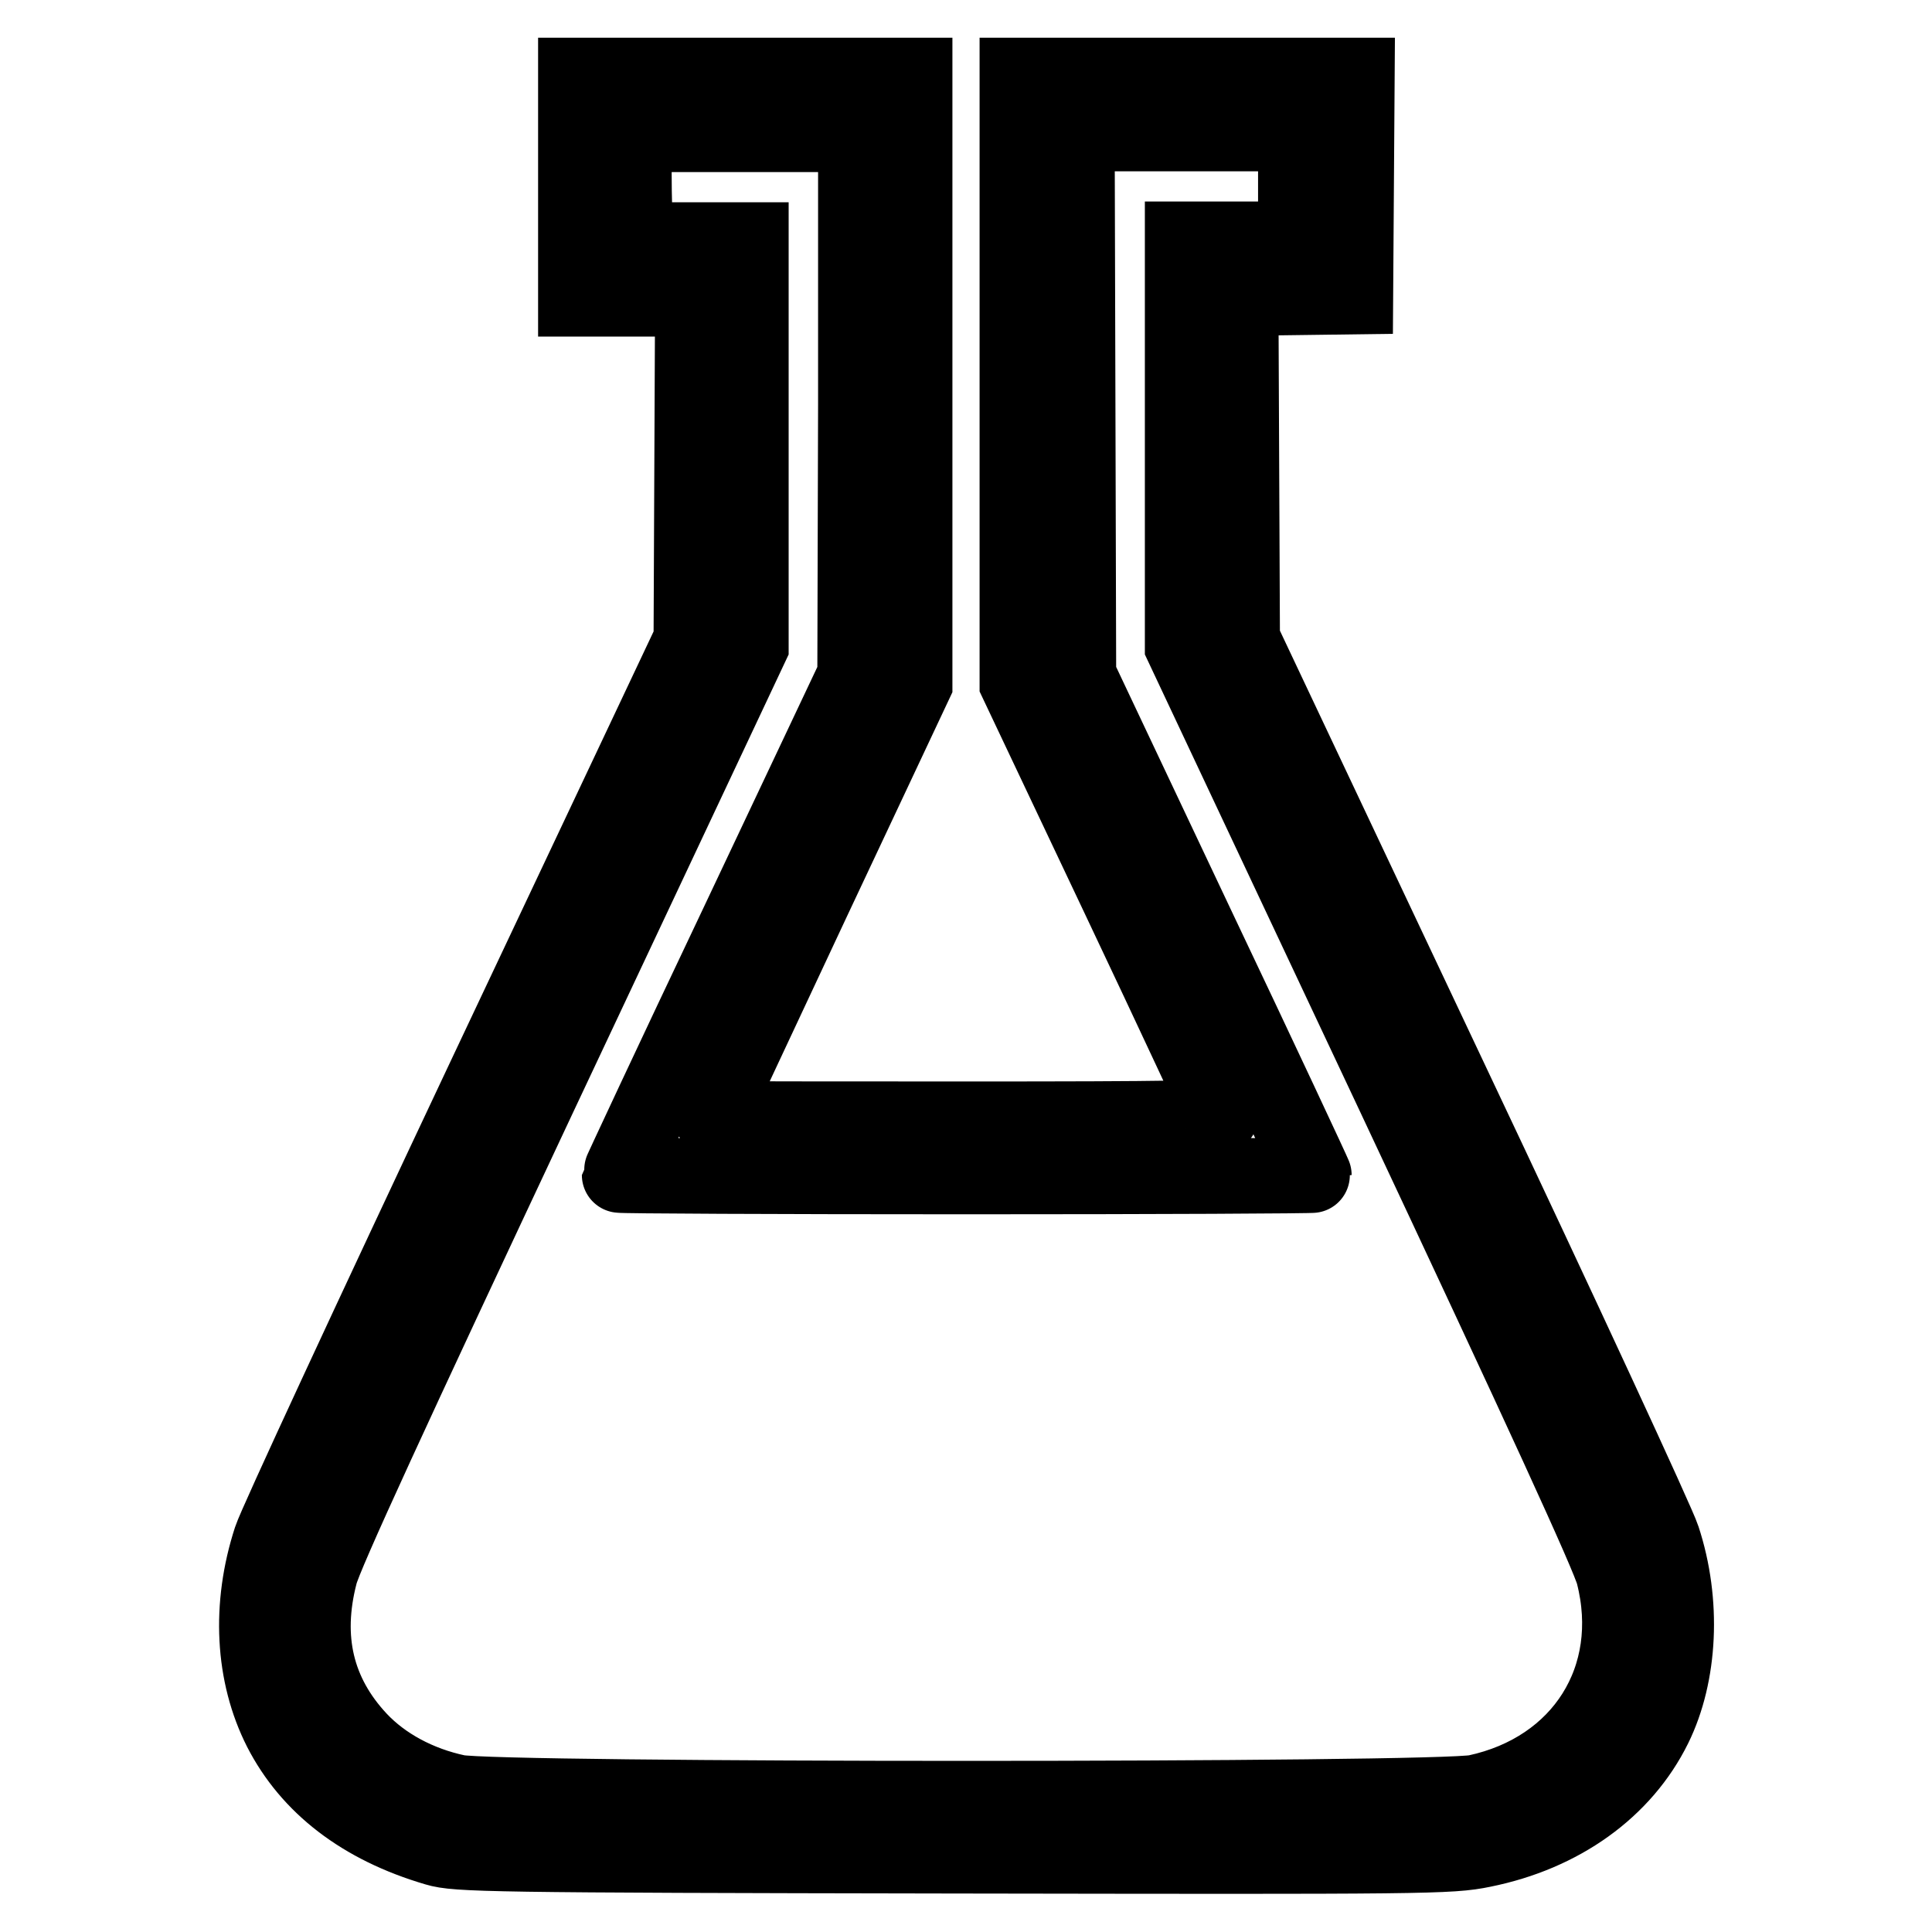
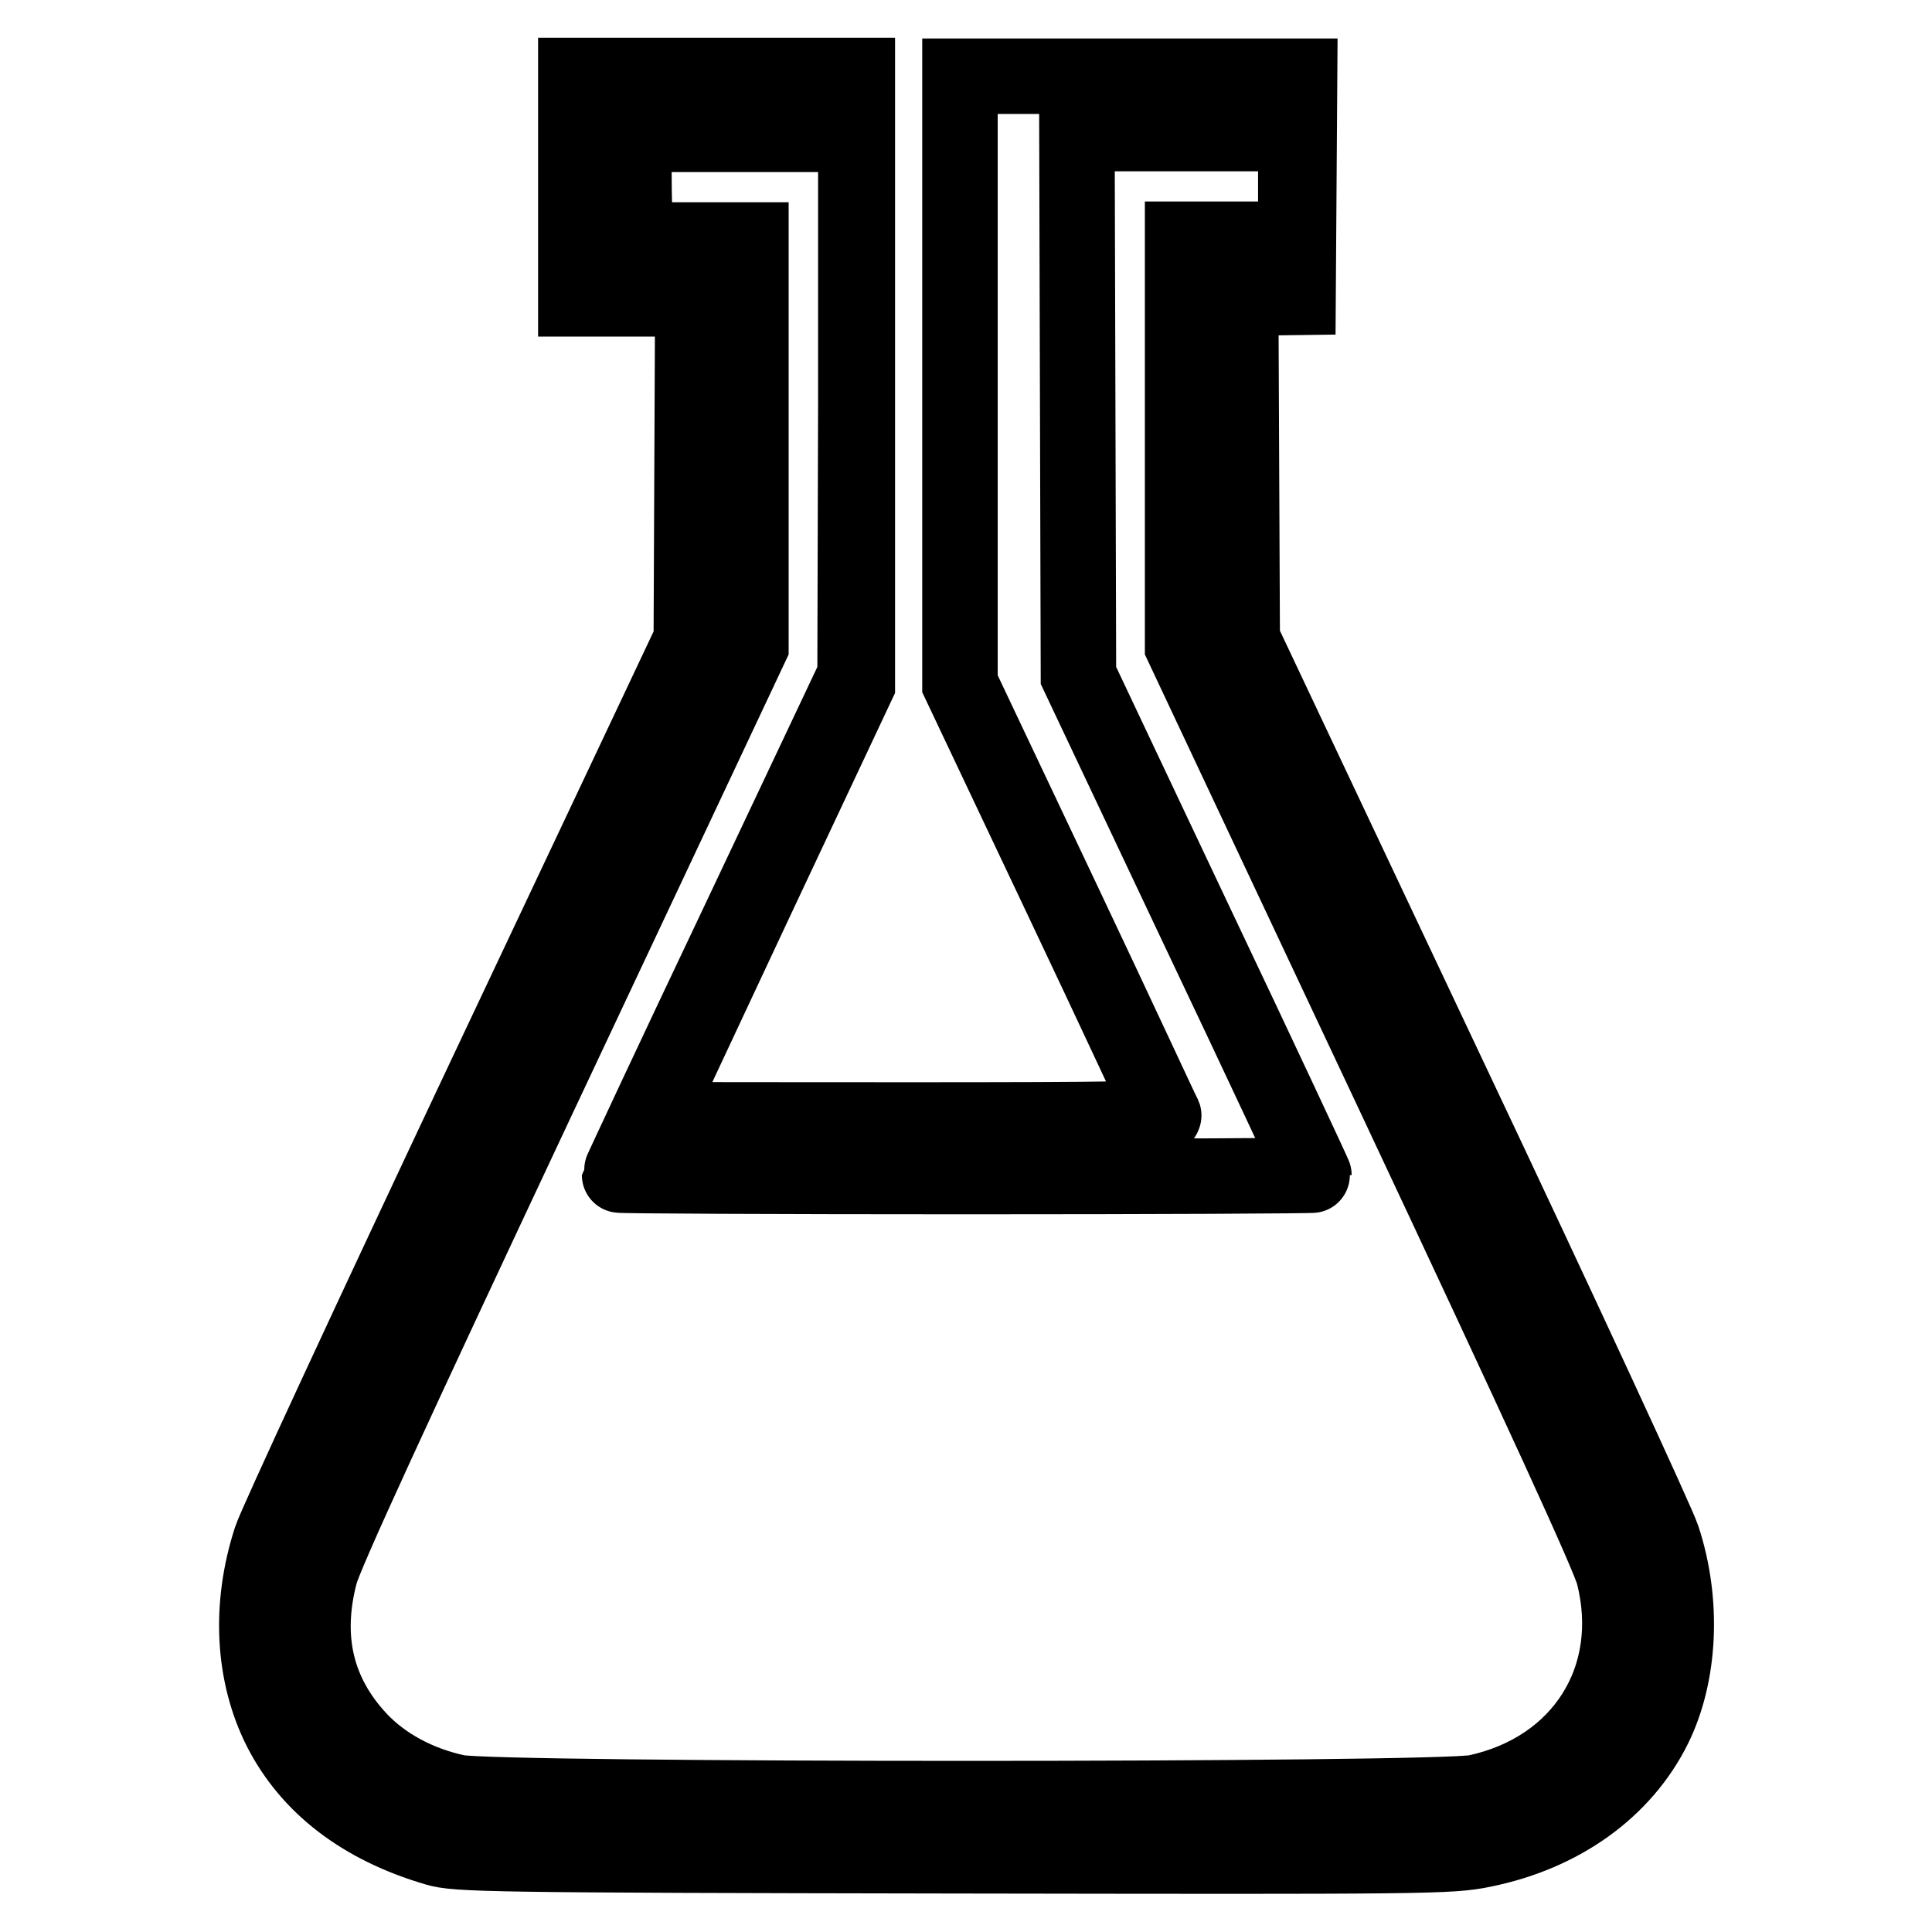
<svg xmlns="http://www.w3.org/2000/svg" version="1.1" x="0px" y="0px" viewBox="0 0 256 256" enable-background="new 0 0 256 256" xml:space="preserve">
  <g>
    <g>
      <g>
-         <path stroke-width="10" fill-opacity="0" stroke="#000000" d="M76.3,24.8v14.8H84h7.8l-0.1,22.6l-0.1,22.6l-27.3,57.8c-15,31.8-27.8,59.4-28.4,61.3c-2.9,8.9-2.4,18,1.3,25.3c3.8,7.4,10.7,12.8,20.6,15.7c2.7,0.8,6.9,0.9,68.5,1c63,0.1,65.8,0.1,70.2-0.8c10.4-2.1,18.6-8,22.7-16.3c3.4-6.9,3.9-16.5,1.1-25c-0.6-1.9-13.4-29.6-28.4-61.3l-27.3-57.8l-0.1-22.6l-0.1-22.6l7.6-0.1l7.6-0.1l0.1-14.7l0.1-14.6h-22.5h-22.5v40.2v40.3l13.4,28.3c7.4,15.6,13.4,28.6,13.6,28.9c0.2,0.5-6.7,0.6-33.7,0.6c-18.7,0-33.9,0-33.9-0.1s6.1-13.1,13.5-28.9l13.5-28.7V50.3V10H98.8H76.3V24.8L76.3,24.8z M113.4,53.6l-0.1,35.9l-15.6,33c-8.6,18.1-15.6,33.1-15.6,33.2c0,0.1,20.7,0.2,46,0.2c25.3,0,46-0.1,46-0.2c0-0.1-7-15.1-15.6-33.2l-15.6-33l-0.1-35.9l-0.1-35.9h14.5h14.5v7v7h-7.5h-7.5v27v26.9l28.1,59.7c19.4,41.3,28.4,60.9,29,63.3c3.5,13.7-4.2,25.9-18.2,28.9c-5.1,1.1-129.9,1.1-135,0c-5.2-1.1-9.8-3.6-13-7c-5.7-6.1-7.4-13.4-5.2-21.9c0.6-2.5,9.6-22,29-63.3l28.1-59.7V58.8v-27H92h-7.5l-0.3-1.6c-0.1-0.9-0.2-4.1-0.2-7l0-5.4h14.7h14.7L113.4,53.6z" />
+         <path stroke-width="10" fill-opacity="0" stroke="#000000" d="M76.3,24.8v14.8H84h7.8l-0.1,22.6l-0.1,22.6l-27.3,57.8c-15,31.8-27.8,59.4-28.4,61.3c-2.9,8.9-2.4,18,1.3,25.3c3.8,7.4,10.7,12.8,20.6,15.7c2.7,0.8,6.9,0.9,68.5,1c63,0.1,65.8,0.1,70.2-0.8c10.4-2.1,18.6-8,22.7-16.3c3.4-6.9,3.9-16.5,1.1-25c-0.6-1.9-13.4-29.6-28.4-61.3l-27.3-57.8l-0.1-22.6l-0.1-22.6l7.6-0.1l0.1-14.7l0.1-14.6h-22.5h-22.5v40.2v40.3l13.4,28.3c7.4,15.6,13.4,28.6,13.6,28.9c0.2,0.5-6.7,0.6-33.7,0.6c-18.7,0-33.9,0-33.9-0.1s6.1-13.1,13.5-28.9l13.5-28.7V50.3V10H98.8H76.3V24.8L76.3,24.8z M113.4,53.6l-0.1,35.9l-15.6,33c-8.6,18.1-15.6,33.1-15.6,33.2c0,0.1,20.7,0.2,46,0.2c25.3,0,46-0.1,46-0.2c0-0.1-7-15.1-15.6-33.2l-15.6-33l-0.1-35.9l-0.1-35.9h14.5h14.5v7v7h-7.5h-7.5v27v26.9l28.1,59.7c19.4,41.3,28.4,60.9,29,63.3c3.5,13.7-4.2,25.9-18.2,28.9c-5.1,1.1-129.9,1.1-135,0c-5.2-1.1-9.8-3.6-13-7c-5.7-6.1-7.4-13.4-5.2-21.9c0.6-2.5,9.6-22,29-63.3l28.1-59.7V58.8v-27H92h-7.5l-0.3-1.6c-0.1-0.9-0.2-4.1-0.2-7l0-5.4h14.7h14.7L113.4,53.6z" />
      </g>
    </g>
  </g>
</svg>